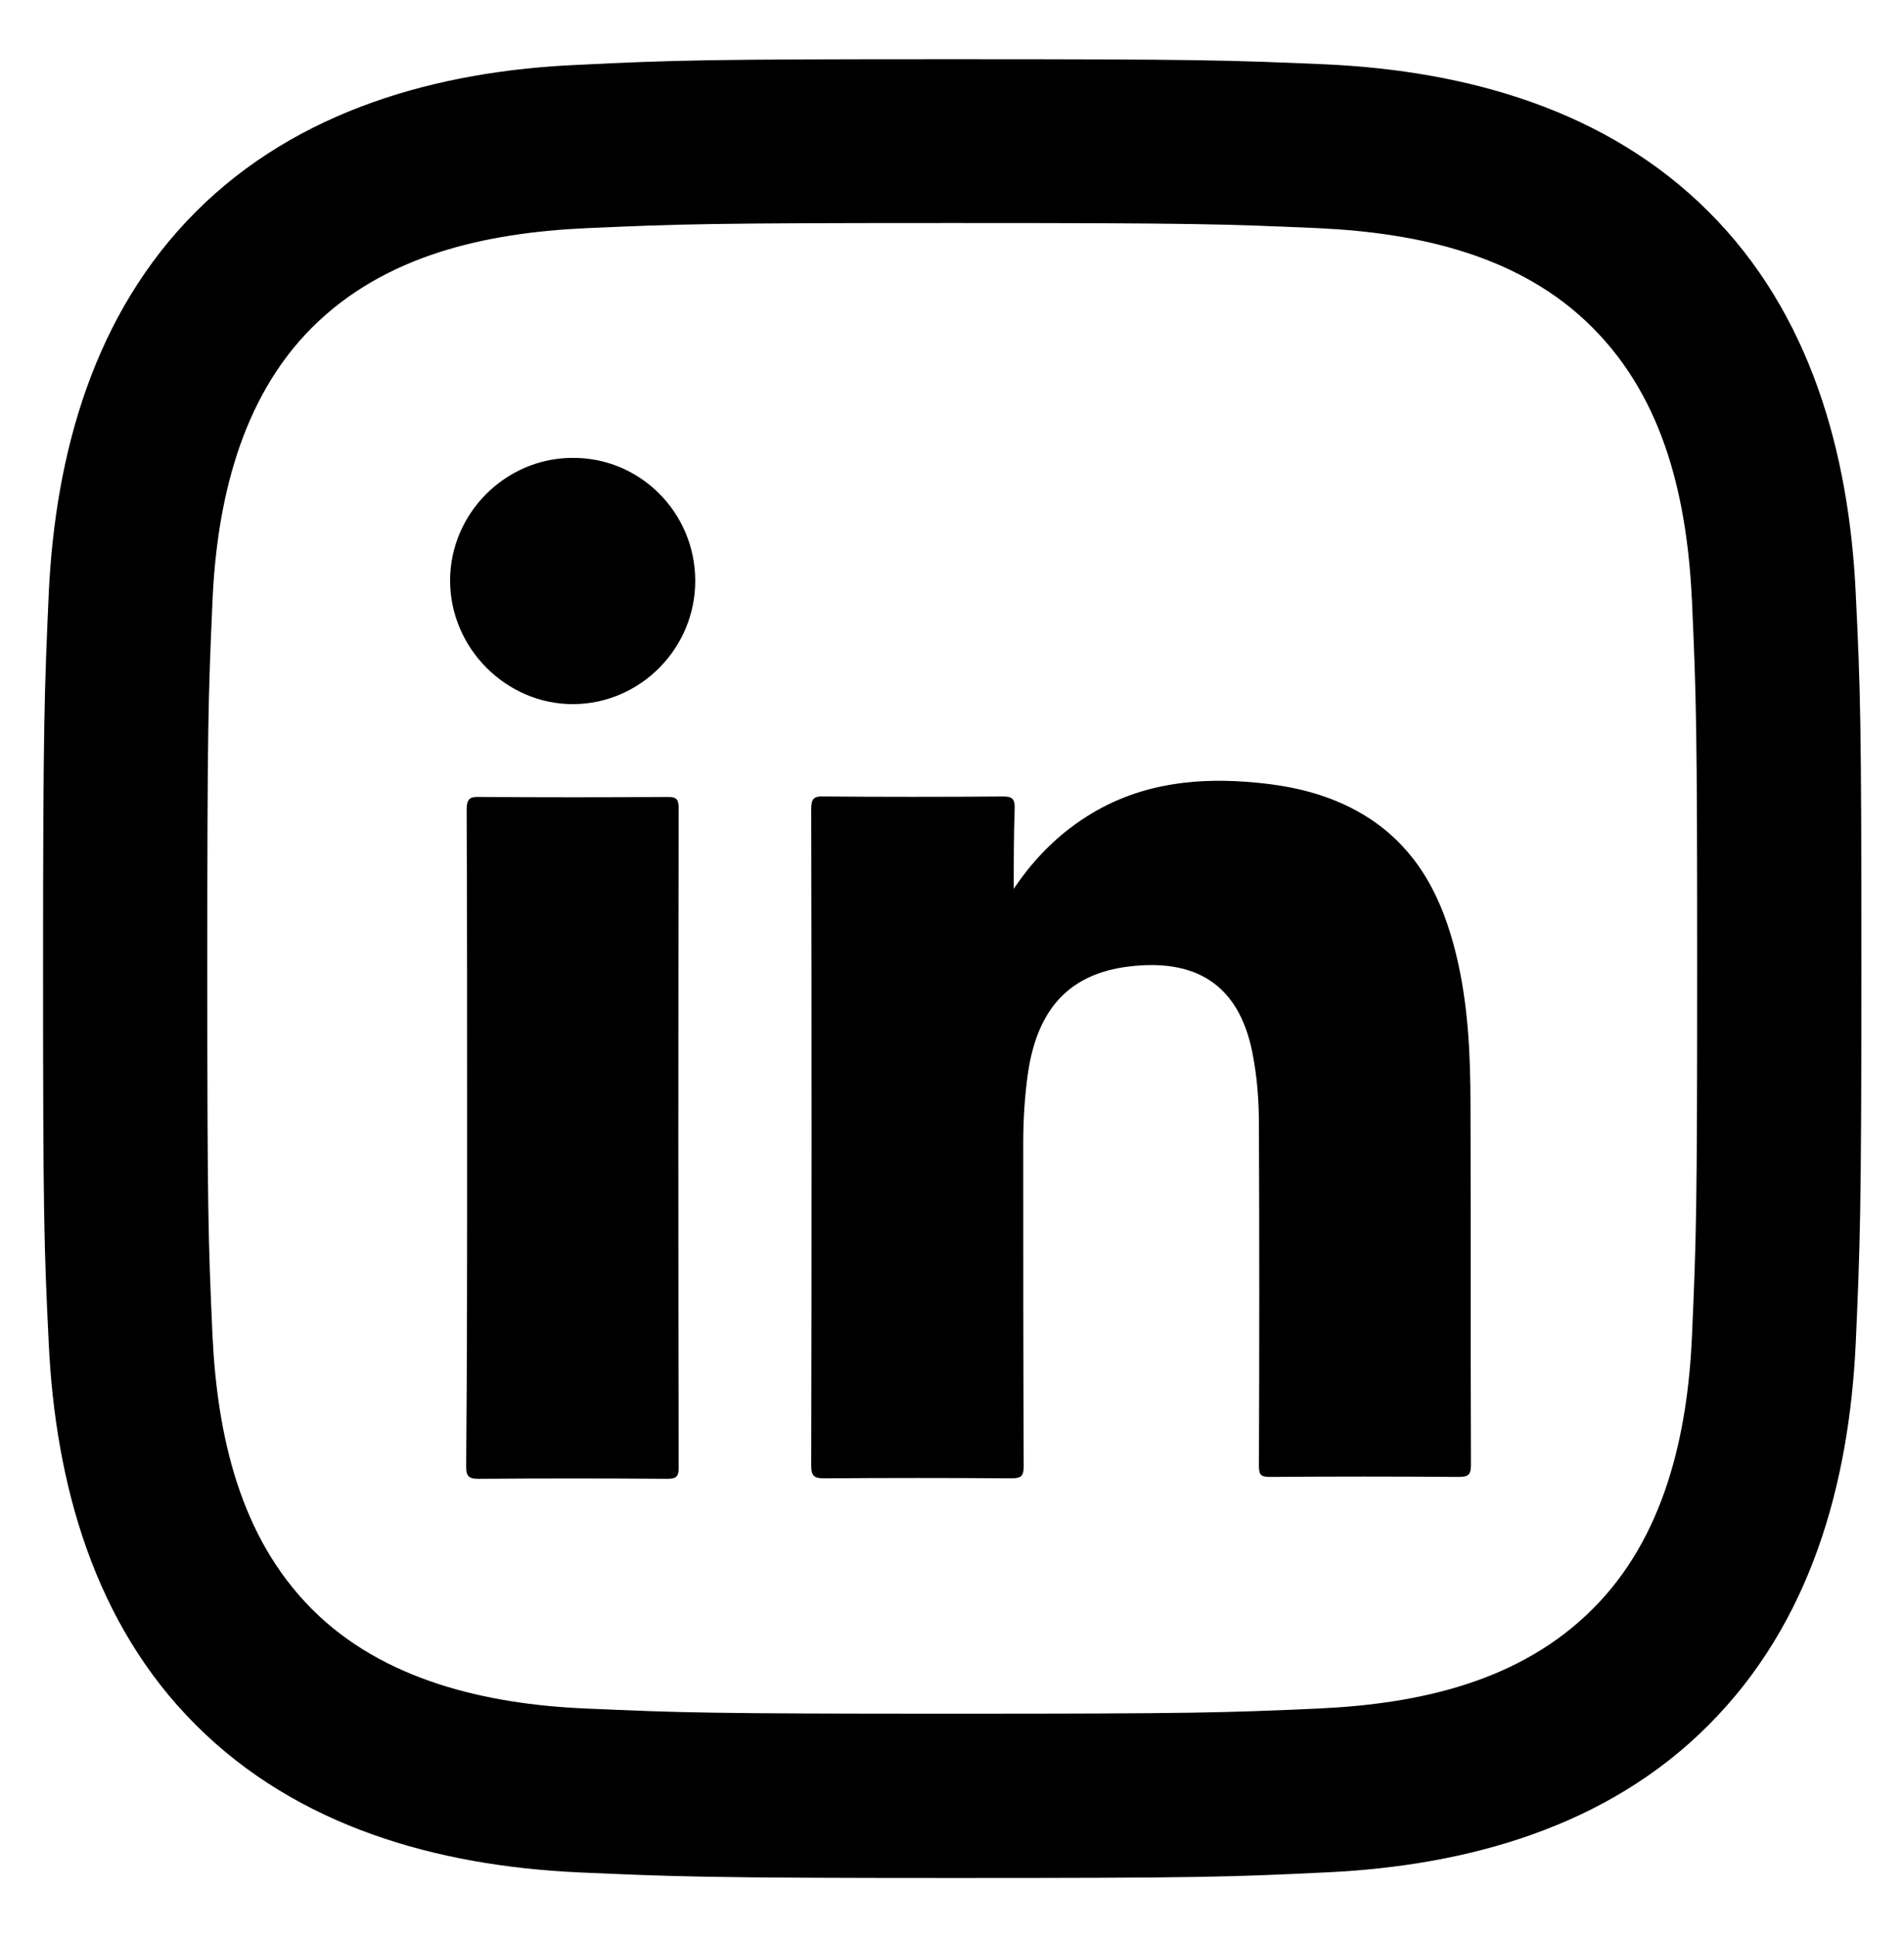
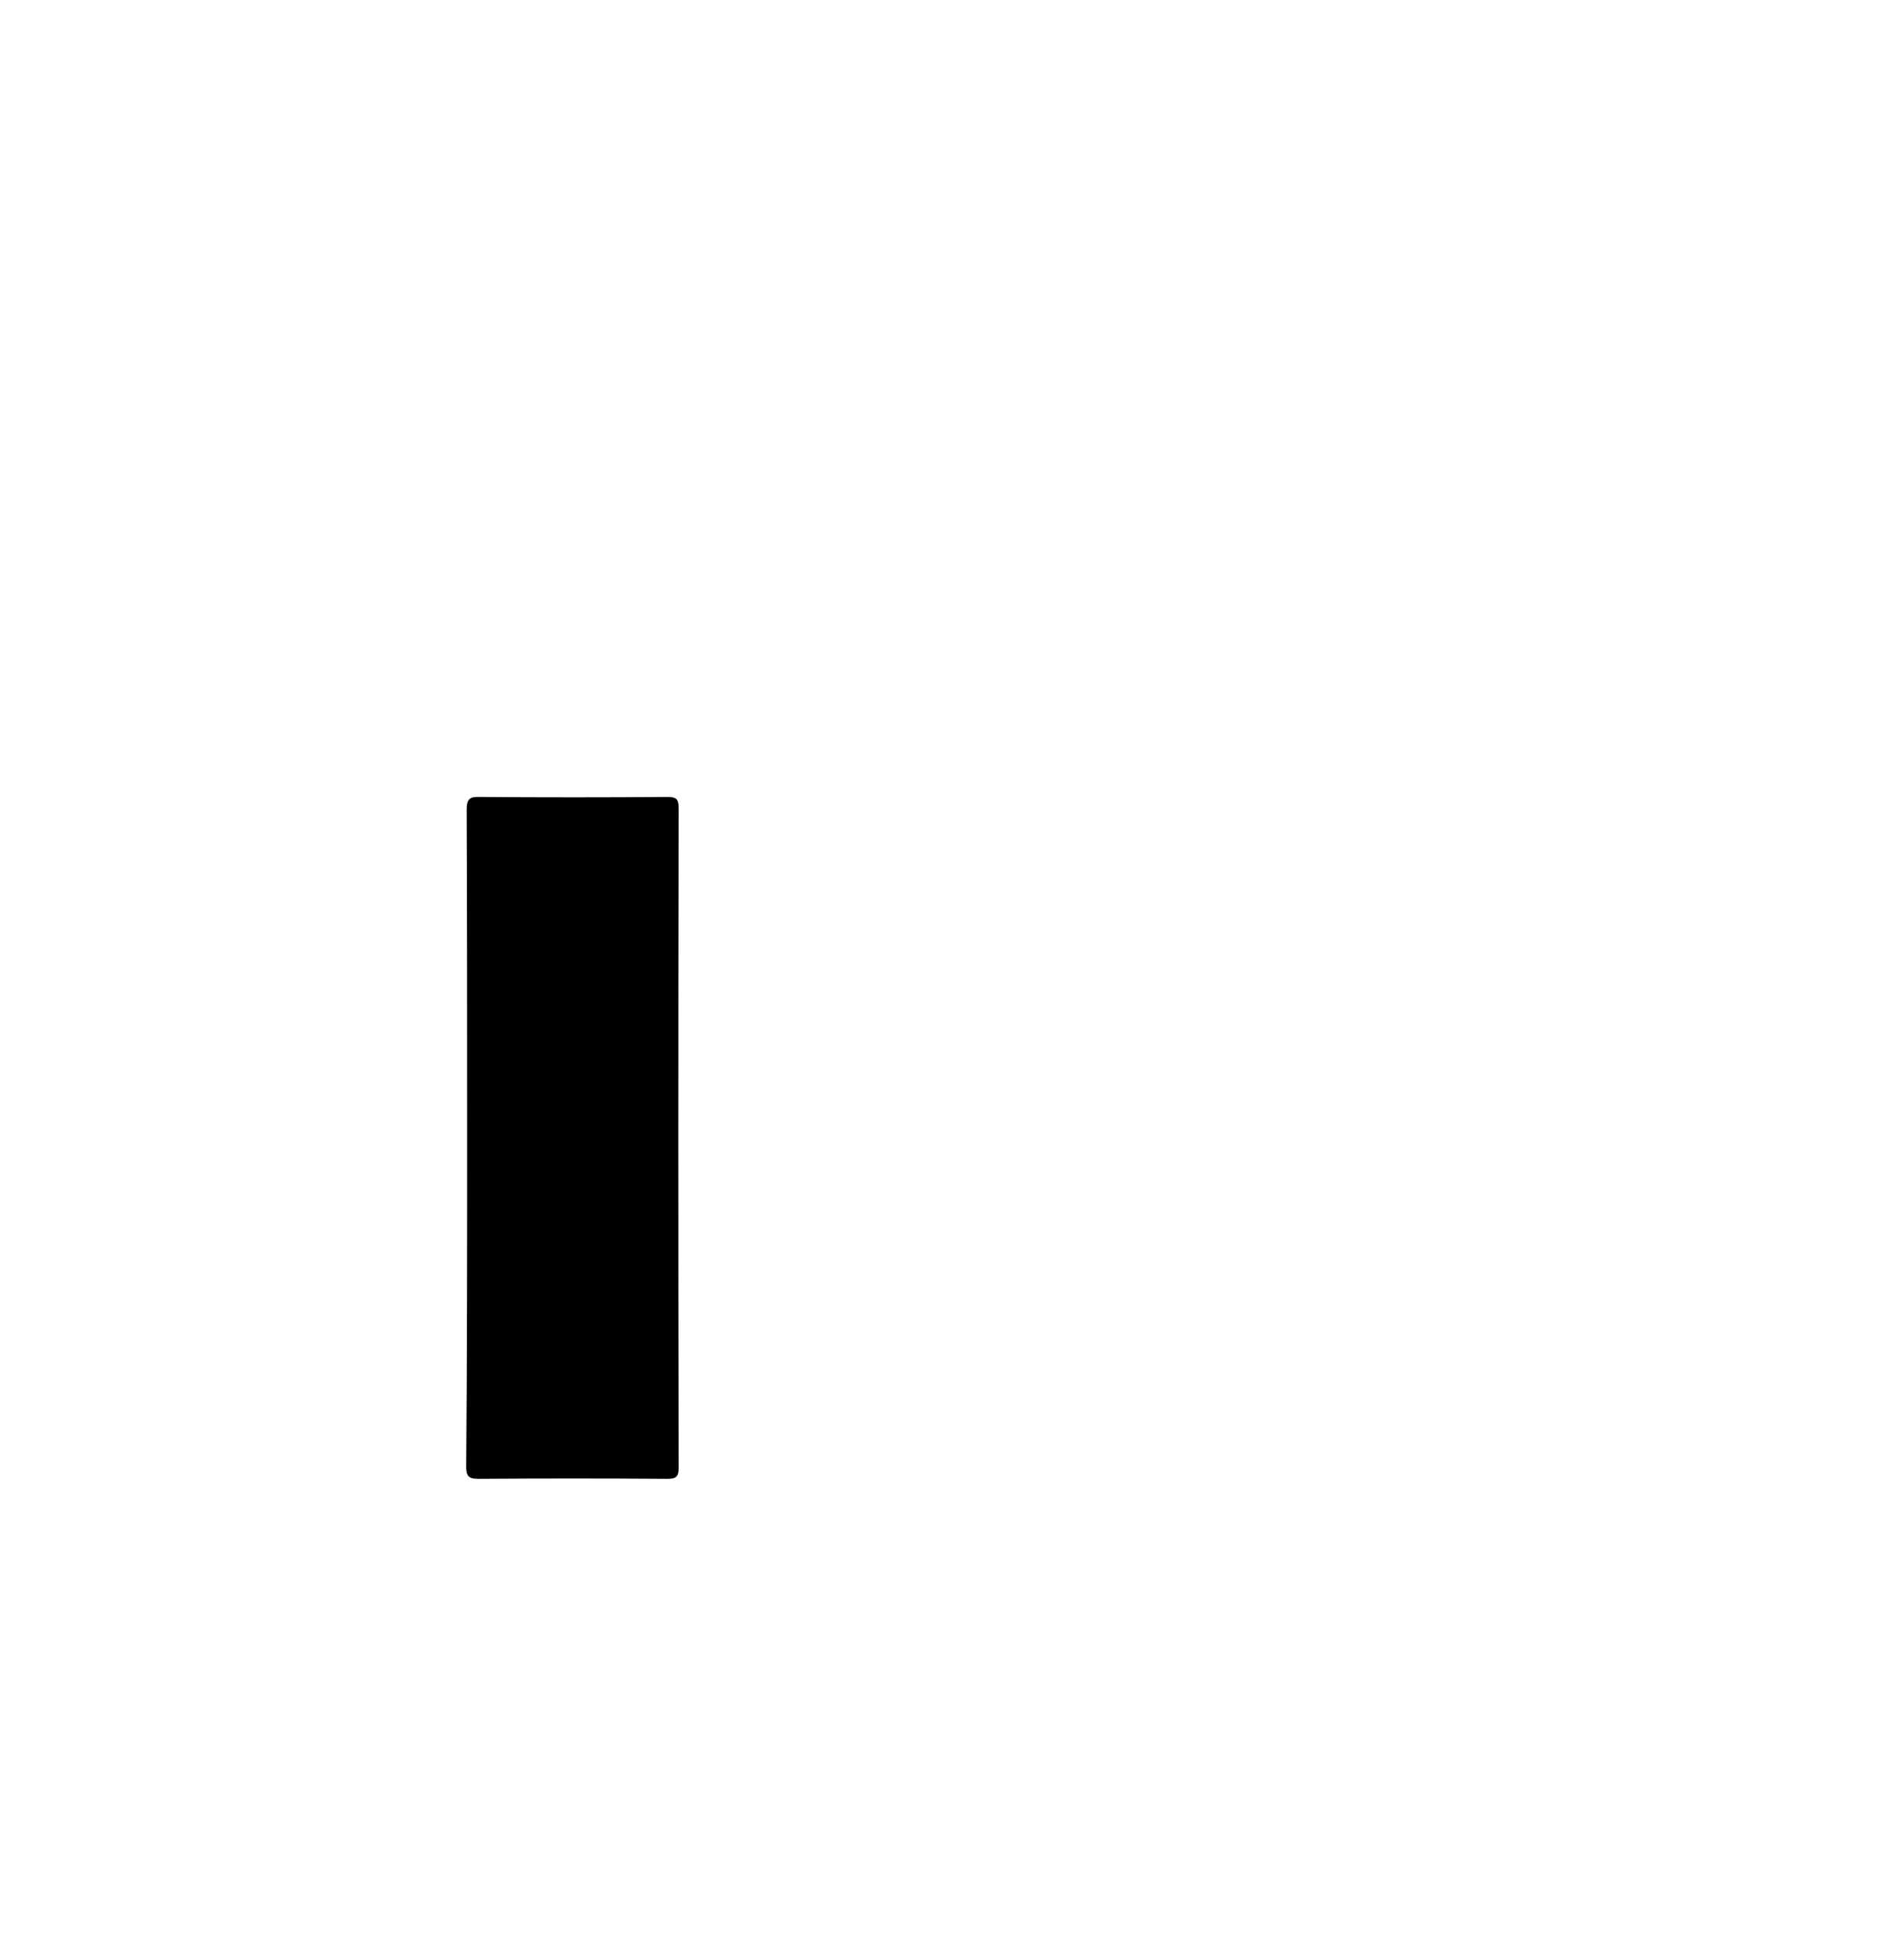
<svg xmlns="http://www.w3.org/2000/svg" version="1.1" id="Layer_1" x="0px" y="0px" viewBox="0 0 402.3 409" style="enable-background:new 0 0 402.3 409;" xml:space="preserve">
  <style type="text/css">
	.st0{fill:#00D4D4;}
</style>
  <g>
    <g>
-       <path className="st0" d="M214.2,187.7c4.5-6.7,9.9-12,16.6-16c10.8-6.4,22.6-7.6,34.8-6.4c8.6,0.8,16.7,2.9,24,7.7    c10.2,6.8,15.2,16.9,18,28.3c2.6,10.5,3.1,21.3,3.1,32.1c0.1,25.3,0,50.7,0.1,76c0,2.2-0.7,2.5-2.7,2.5c-13.2-0.1-26.5-0.1-39.7,0    c-2,0-2.4-0.4-2.4-2.4c0.1-24,0.1-48.1,0-72.1c0-5.1-0.4-10.2-1.4-15.2c-3-14.9-12.6-19.7-26-18.1c-12.6,1.5-19.4,8.9-21.4,22.5    c-0.7,5-1,9.9-1,14.9c0,22.7,0,45.4,0.1,68.1c0,2.1-0.5,2.6-2.6,2.6c-13.2-0.1-26.3-0.1-39.5,0c-2.1,0-2.8-0.4-2.8-2.7    c0.1-46.2,0.1-92.4,0-138.6c0-2.2,0.5-2.8,2.7-2.7c12.6,0.1,25.3,0.1,37.9,0c1.8,0,2.4,0.5,2.4,2.3    C214.2,176.3,214.2,182,214.2,187.7z" />
      <path className="st0" d="M98.7,240.2c0-23,0-46.1-0.1-69.1c0-2.4,0.6-2.9,2.9-2.8c13.1,0.1,26.3,0.1,39.4,0c1.9,0,2.5,0.3,2.5,2.4    c-0.1,46.4-0.1,92.9,0,139.3c0,1.9-0.6,2.3-2.4,2.3c-13.3-0.1-26.6-0.1-40,0c-2.2,0-2.5-0.8-2.5-2.7    C98.7,286.5,98.7,263.4,98.7,240.2z" />
-       <path className="st0" d="M146.9,122.5c0.1,14.3-11.5,26.1-25.7,26.2c-14.2,0.1-26.1-11.8-26.1-26.1c0-14.1,11.6-25.8,25.7-25.9    C135.1,96.5,146.8,108.1,146.9,122.5z" />
-       <path className="st0" d="M201.2,47.1c51.3,0,57.3,0.2,77.6,1.1c20.9,1,42.5,5.7,57.7,21c15.4,15.4,20,36.7,21,57.7    c0.9,20.2,1.1,26.3,1.1,77.6s-0.2,57.3-1.1,77.6c-0.9,20.8-5.8,42.6-21,57.7c-15.4,15.4-36.7,20-57.7,21    c-20.2,0.9-26.3,1.1-77.6,1.1s-57.3-0.2-77.6-1.1c-20.7-0.9-42.7-5.9-57.7-21c-15.3-15.3-20-36.9-21-57.7    c-0.9-20.2-1.1-26.3-1.1-77.6s0.2-57.3,1.1-77.6c0.9-20.7,5.9-42.6,21-57.7c15.4-15.4,36.8-20,57.7-21    C143.8,47.3,149.9,47.1,201.2,47.1L201.2,47.1z M201.2,12.5c-52.1,0-58.7,0.2-79.2,1.2C92.3,15,62.8,23.3,41.4,44.7    c-21.5,21.5-29.7,50.9-31.1,80.6c-0.9,20.5-1.2,27-1.2,79.2s0.2,58.7,1.2,79.2c1.4,29.6,9.6,59.2,31.1,80.6    c21.5,21.5,51,29.7,80.6,31.1c20.5,0.9,27,1.2,79.2,1.2s58.7-0.2,79.2-1.2c29.7-1.4,59.2-9.6,80.6-31.1    c21.6-21.6,29.7-50.9,31.1-80.6c0.9-20.5,1.2-27,1.2-79.2s-0.2-58.7-1.2-79.2c-1.4-29.7-9.6-59.2-31.1-80.6    c-21.5-21.5-51-29.7-80.6-31.1C259.8,12.7,253.3,12.5,201.2,12.5z" />
    </g>
  </g>
</svg>